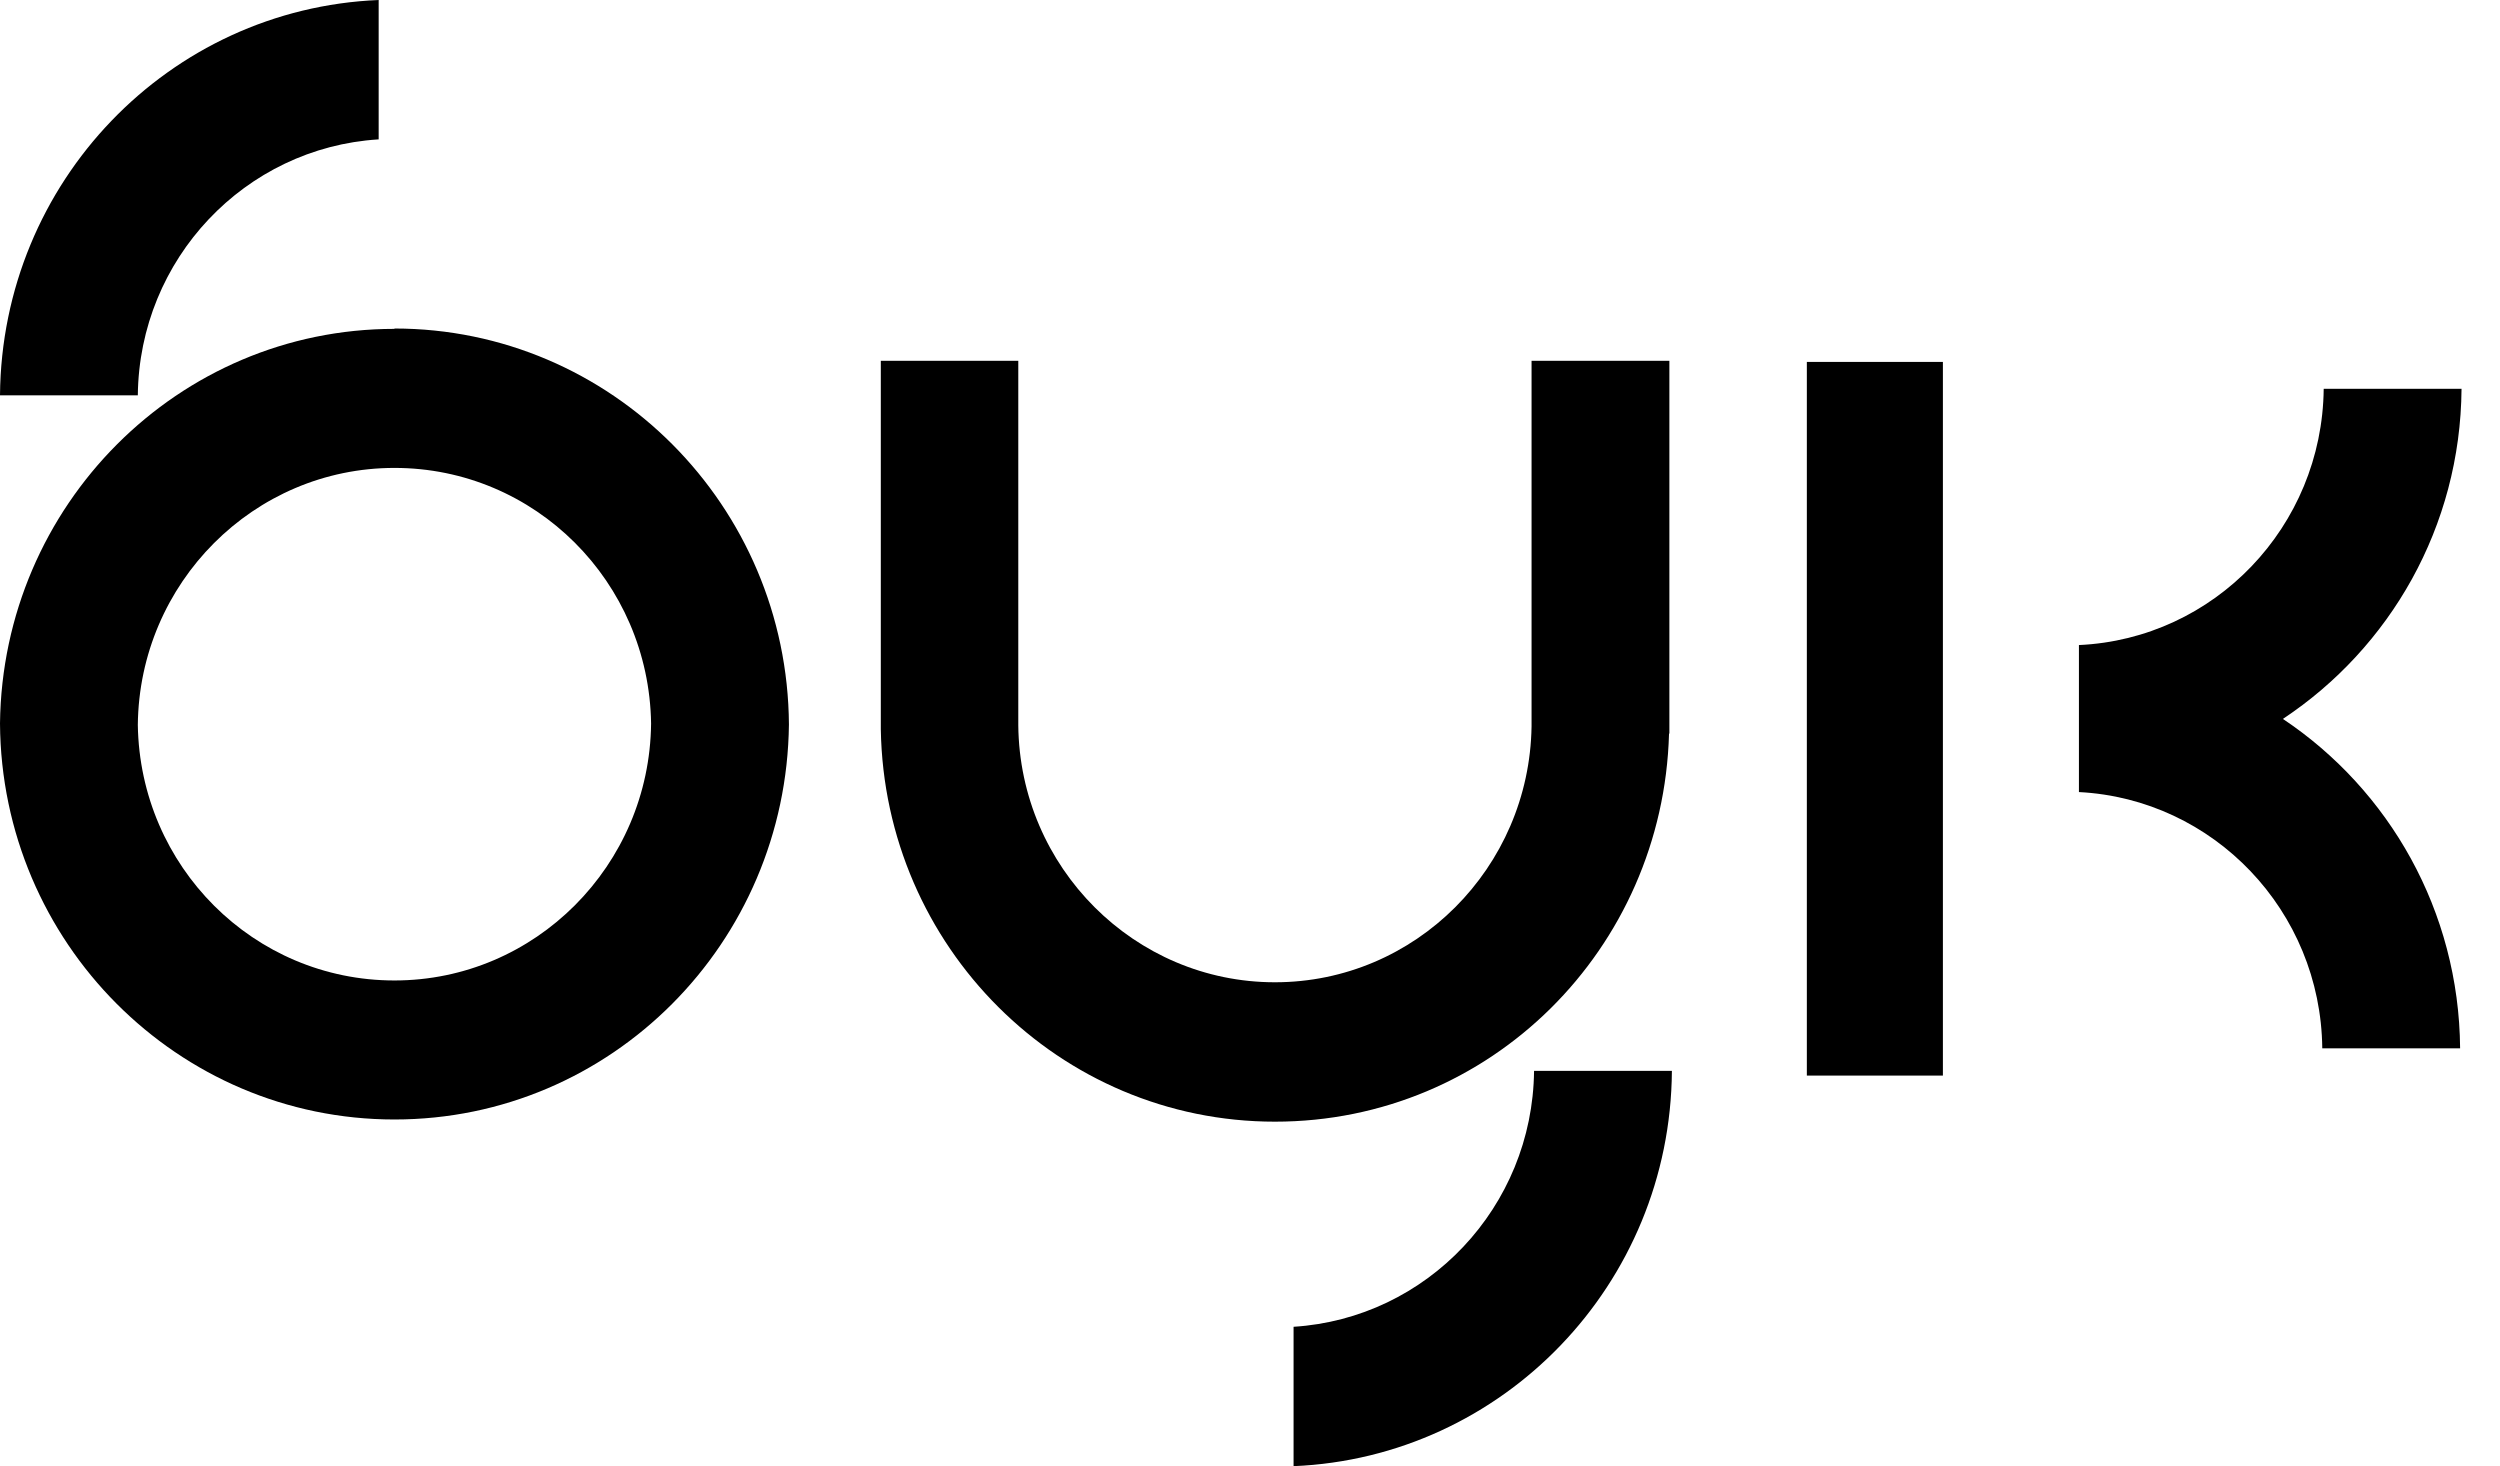
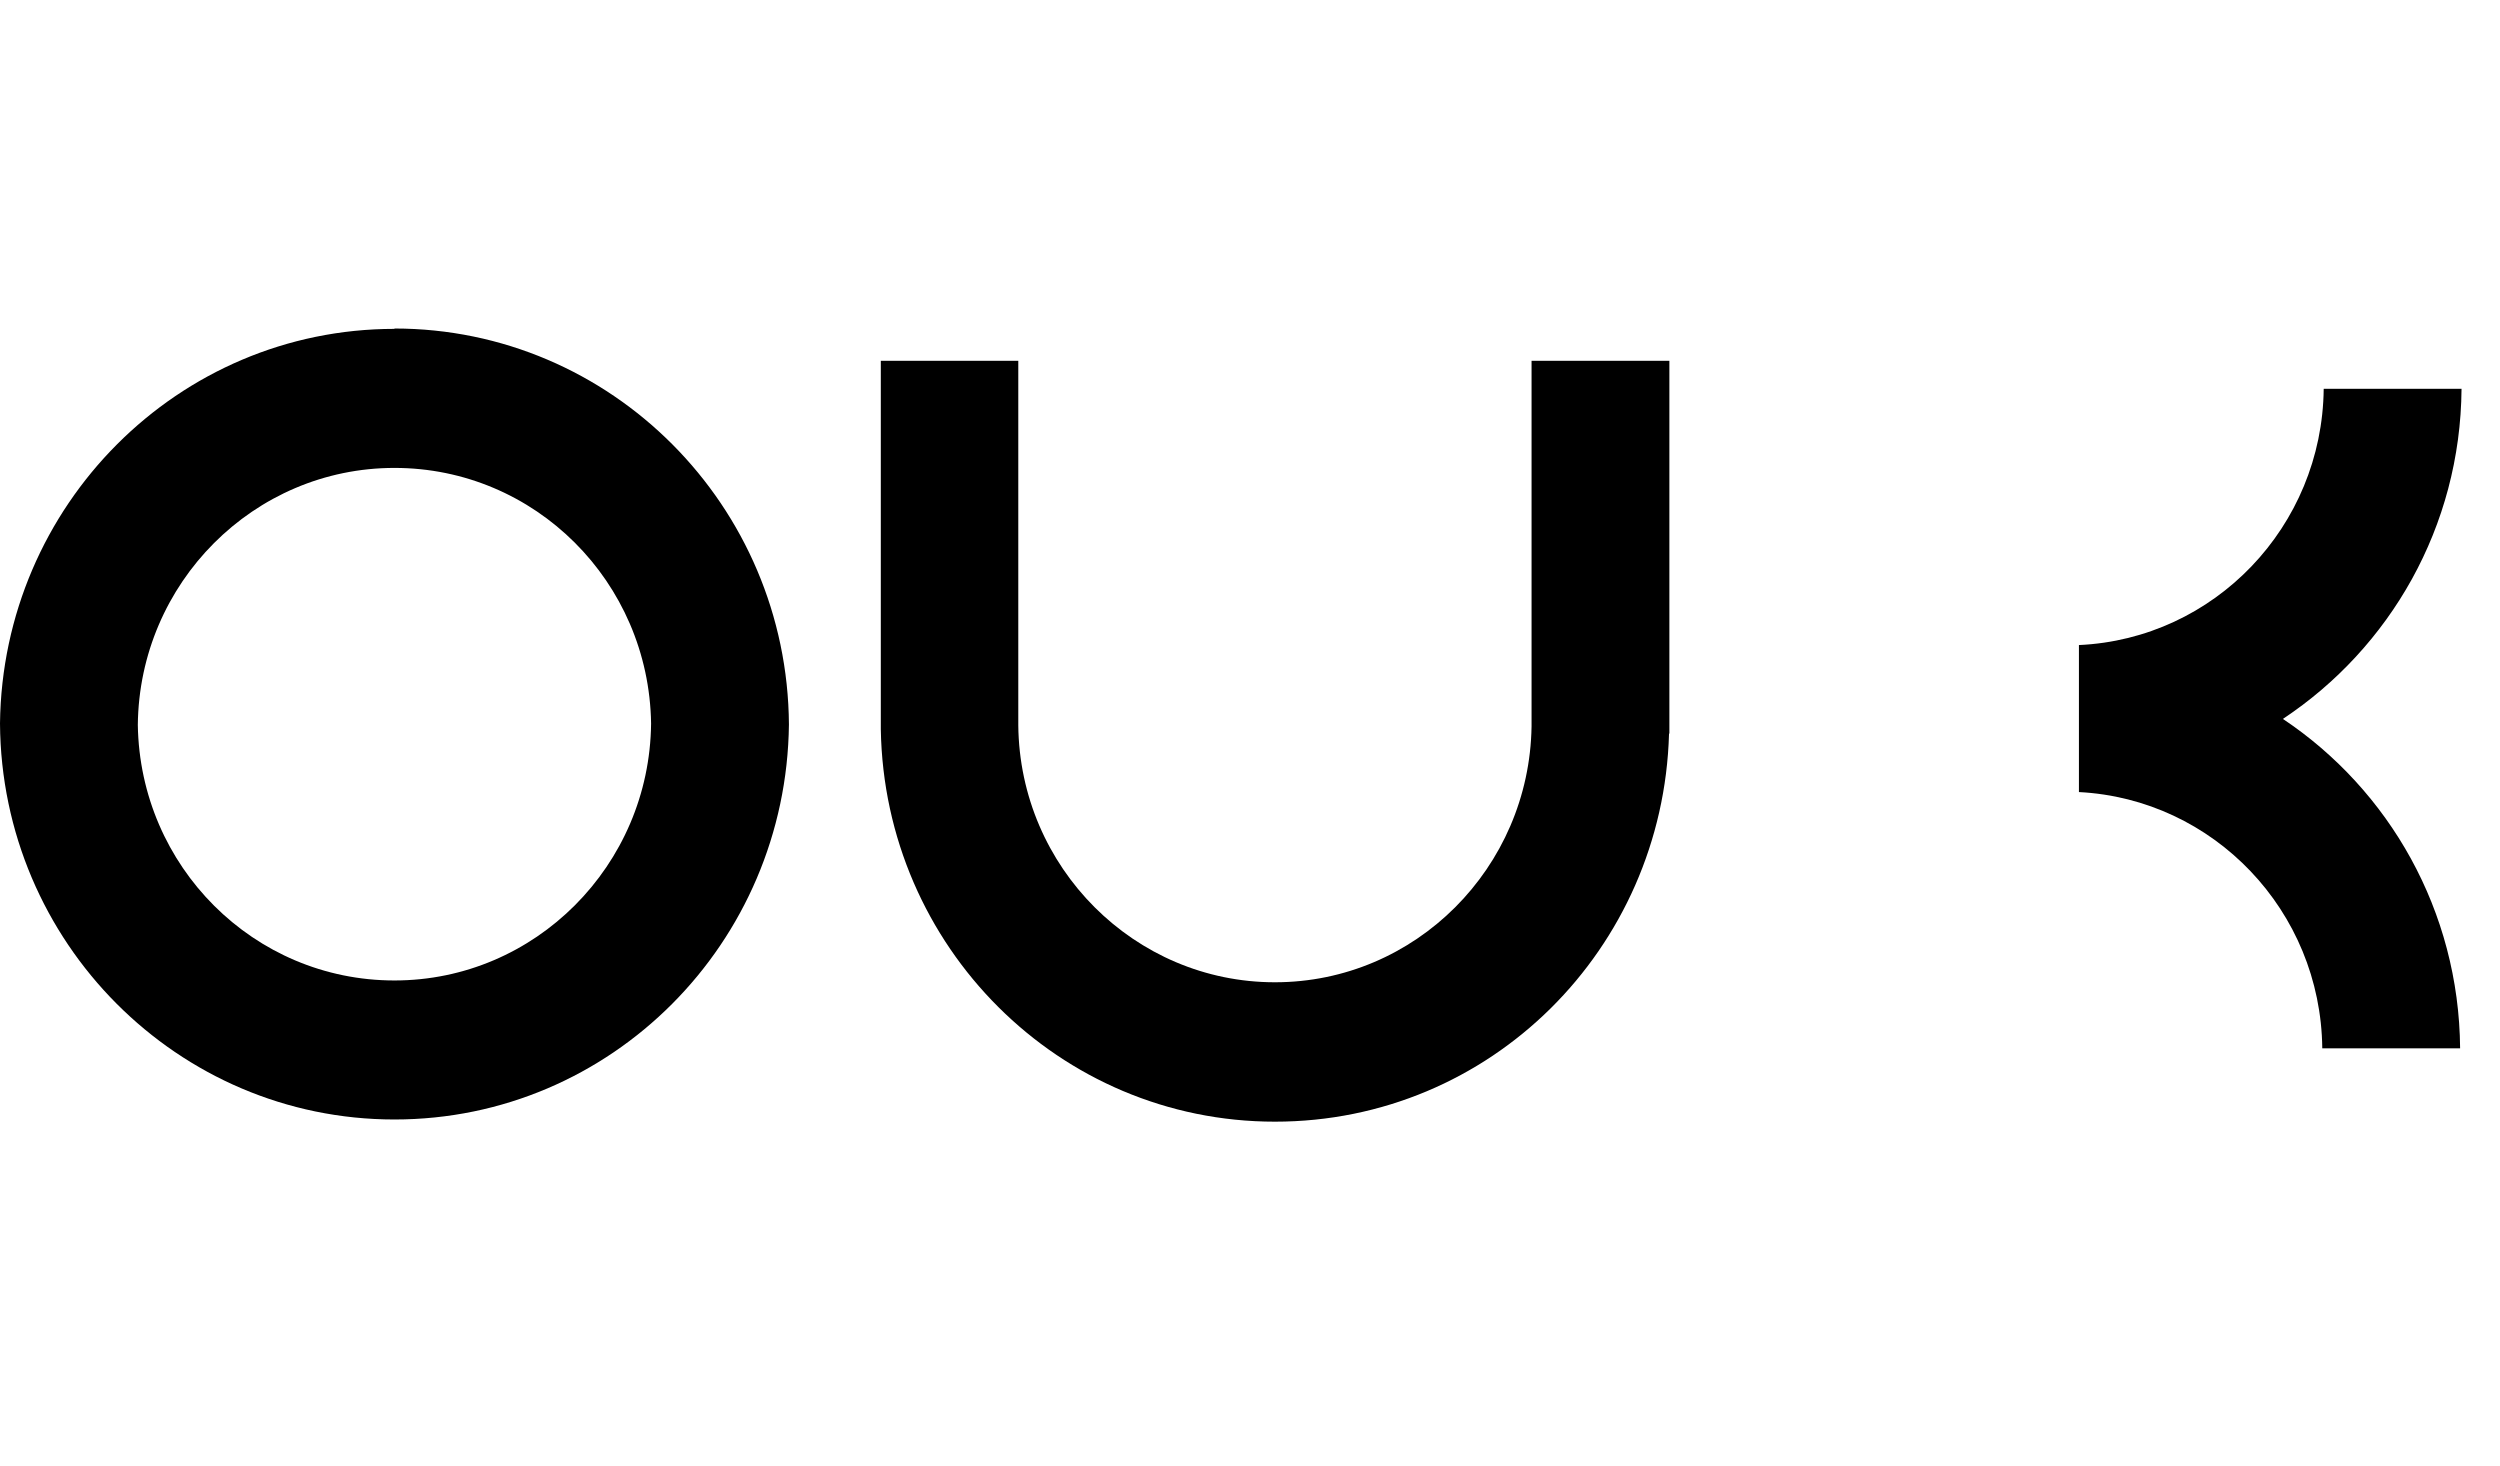
<svg xmlns="http://www.w3.org/2000/svg" width="133" height="78" viewBox="0 0 133 78" fill="none">
-   <path d="M20.145 7.416V0C8.994 0.463 0.095 9.675 0 21.03H7.332C7.409 13.769 13.042 7.86 20.126 7.416H20.145Z" fill="black" />
  <path d="M20.985 17.496C9.471 17.496 0.134 26.882 0 38.488C0.076 50.133 9.452 59.557 20.985 59.557C32.519 59.557 41.837 50.172 41.971 38.546C41.895 26.901 32.519 17.477 20.985 17.477V17.496ZM34.638 38.488C34.562 46.039 28.471 52.161 20.985 52.161C13.5 52.161 7.447 46.097 7.332 38.565C7.409 31.015 13.5 24.893 20.985 24.893C28.471 24.893 34.524 30.957 34.638 38.488Z" fill="black" />
  <path d="M88.792 39.029H88.811V38.662C88.811 38.662 88.811 38.623 88.811 38.585V19.196H81.479V38.643C81.364 46.174 75.292 52.257 67.826 52.257C60.36 52.257 54.249 46.155 54.173 38.585V19.196H46.859V38.797C47.05 50.365 56.35 59.673 67.826 59.673C79.302 59.673 88.468 50.481 88.792 39.048V39.029Z" fill="black" />
-   <path d="M68.818 70.585V78C79.951 77.537 88.868 68.325 88.945 56.97H81.612C81.536 64.231 75.903 70.14 68.818 70.585Z" fill="black" />
-   <path d="M103.362 19.254H96.124V57.221H103.362V19.254Z" fill="black" />
+   <path d="M103.362 19.254H96.124H103.362V19.254Z" fill="black" />
  <path d="M121.464 38.237C127.135 34.471 130.897 28.04 130.954 20.683H123.621C123.545 28.021 117.797 33.988 110.599 34.317V34.722V42.138C117.759 42.505 123.469 48.453 123.545 55.772H130.878C130.82 48.453 127.097 42.022 121.464 38.256V38.237Z" fill="black" />
</svg>